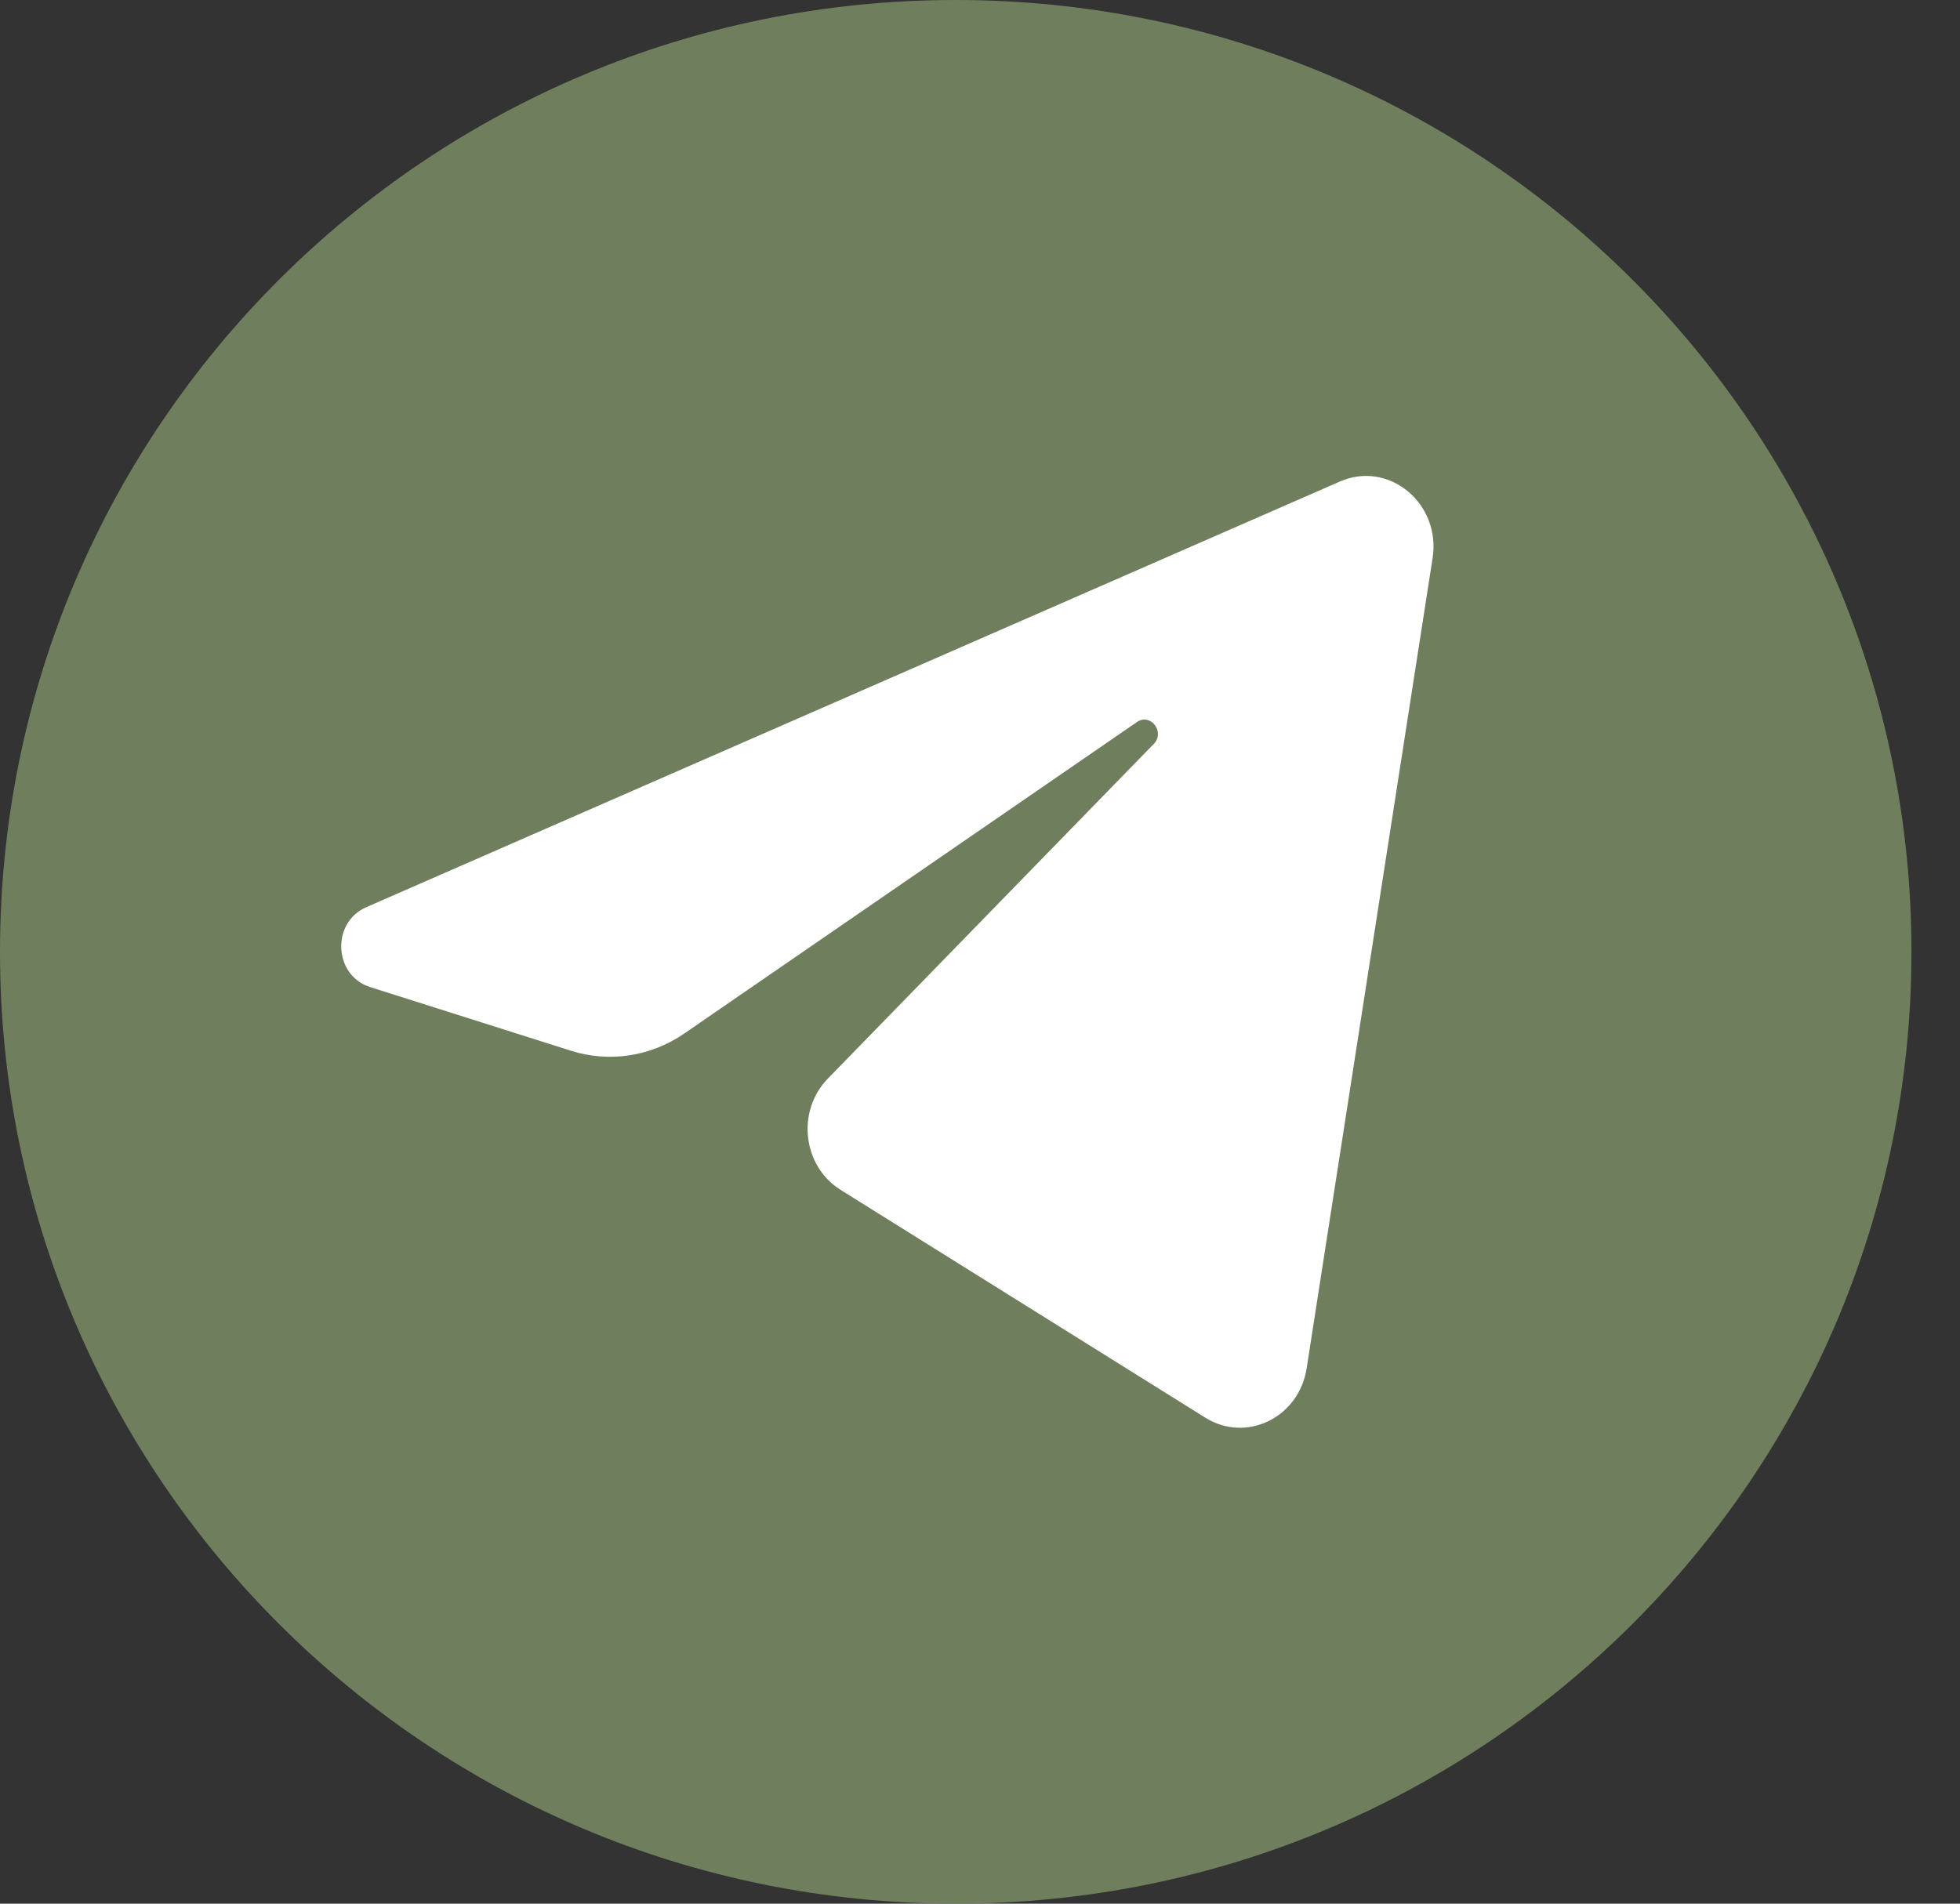
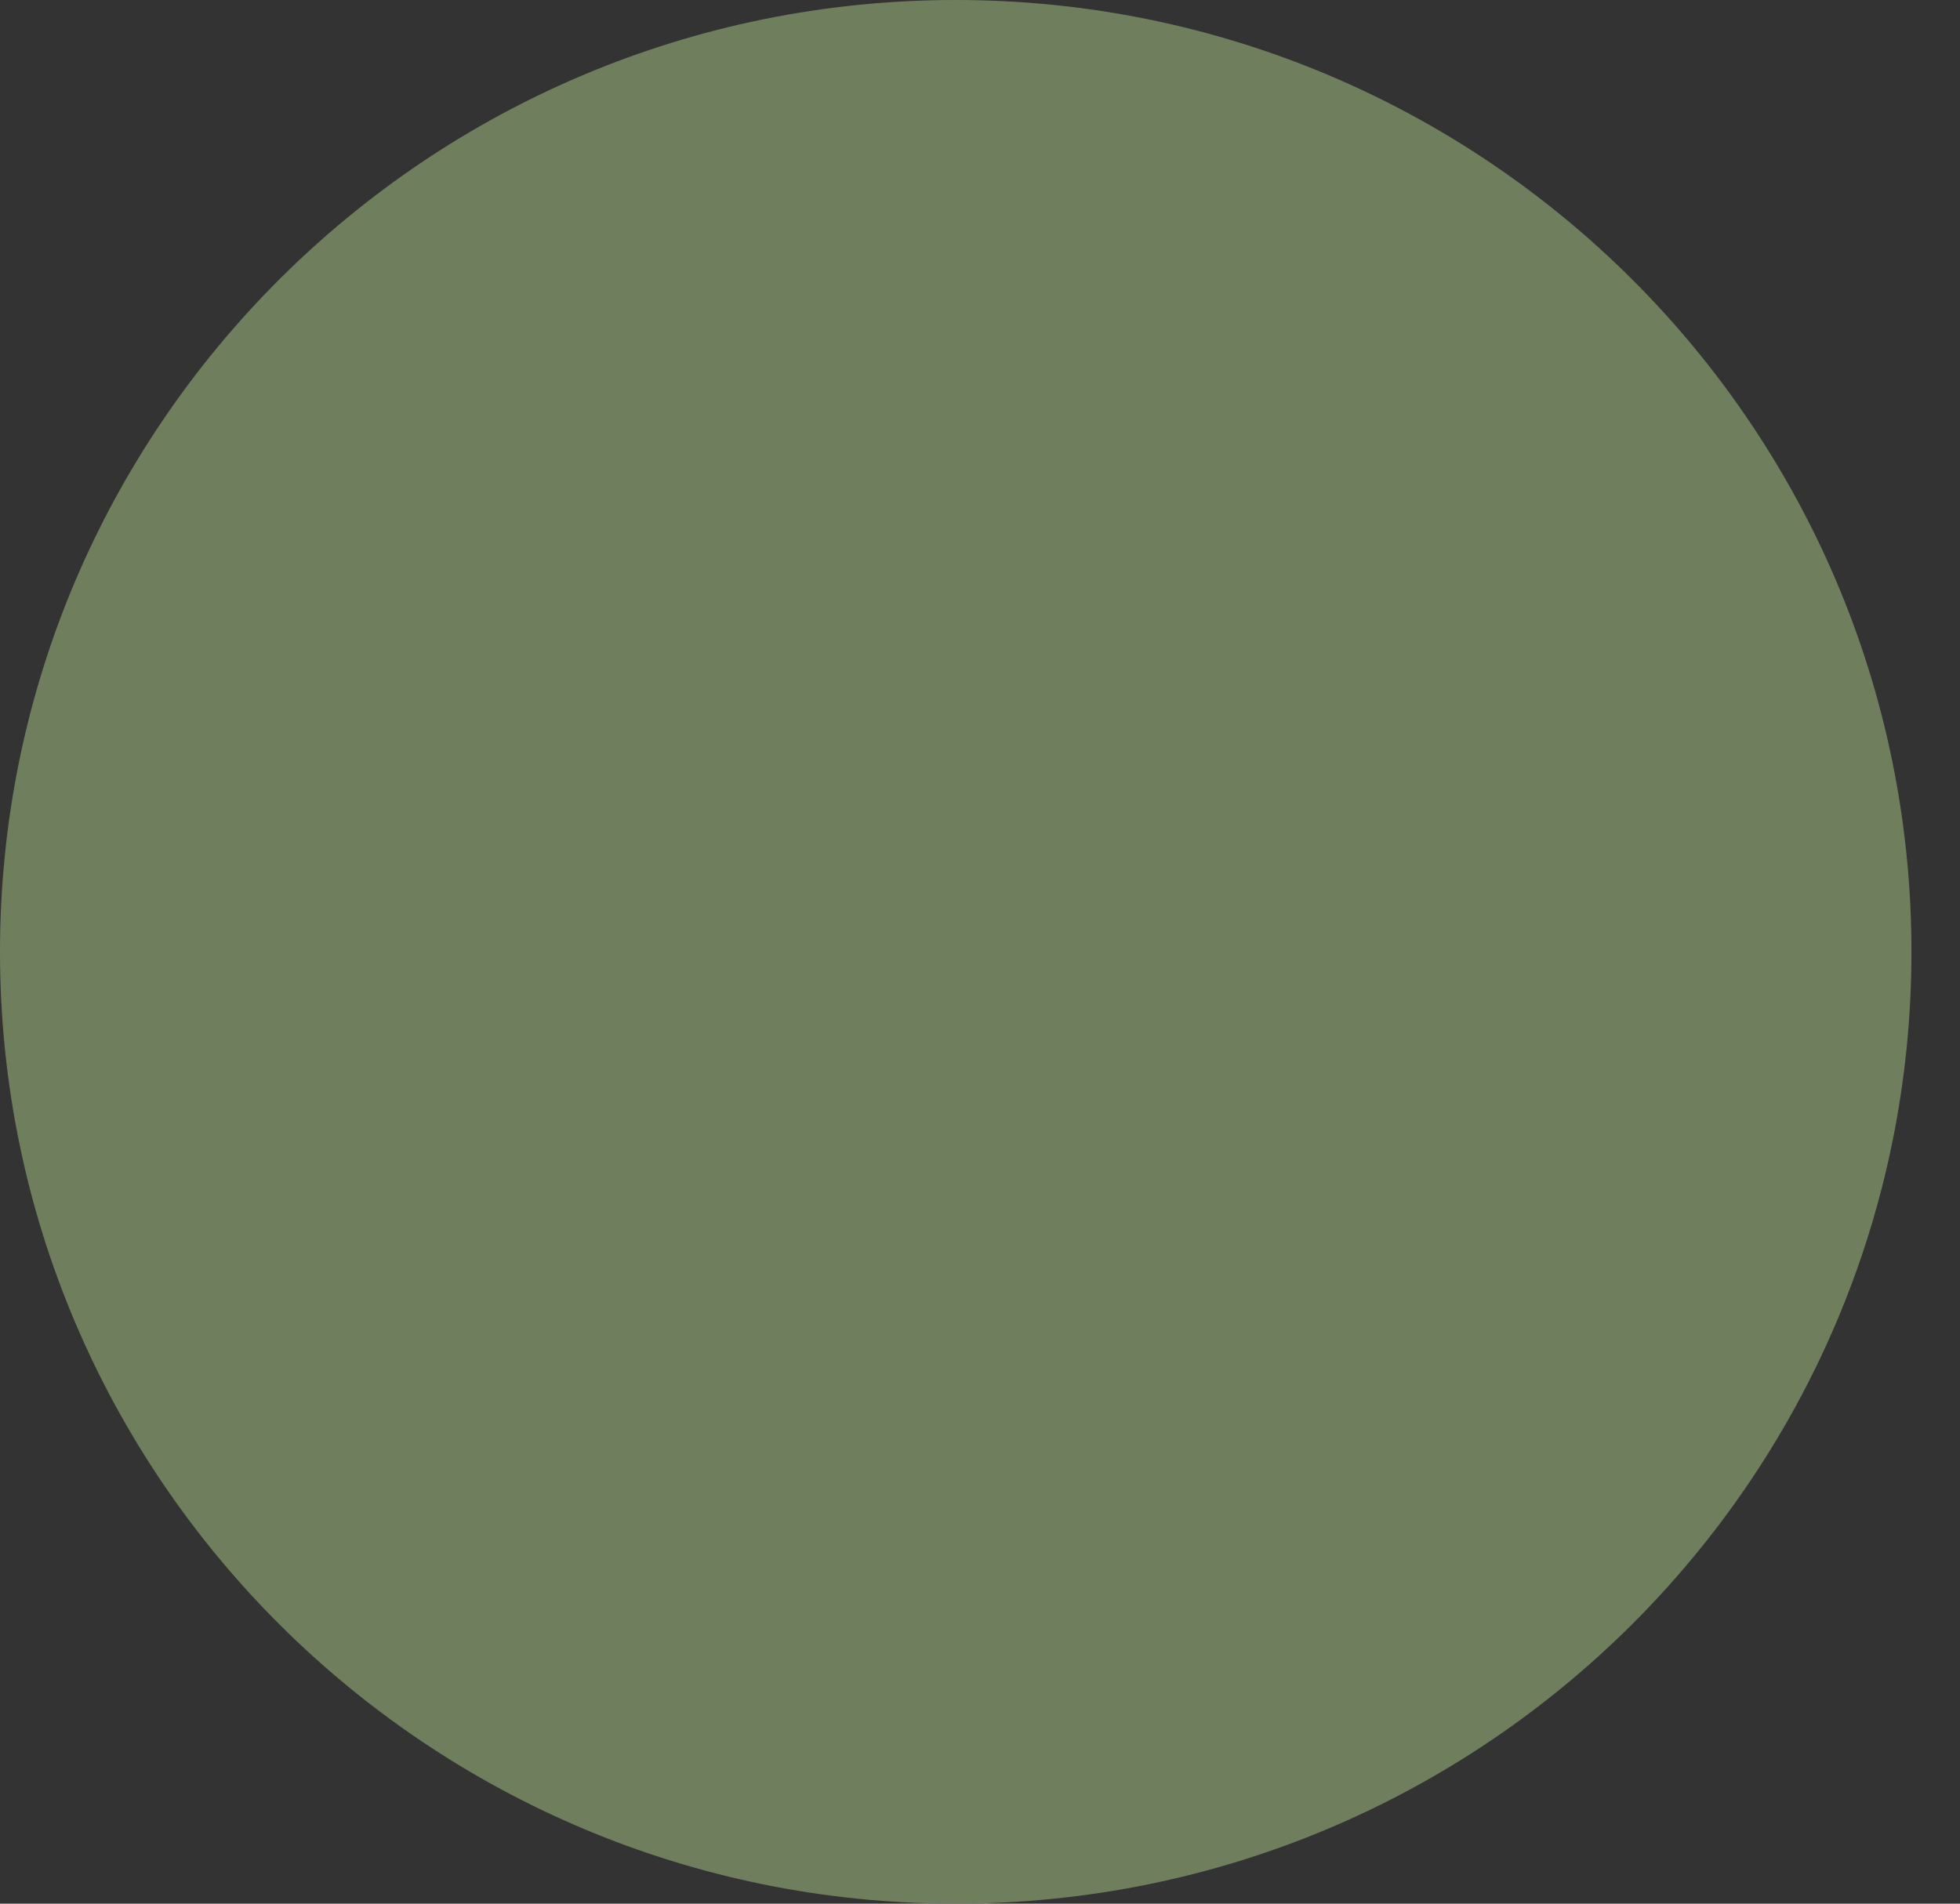
<svg xmlns="http://www.w3.org/2000/svg" width="35" height="34" viewBox="0 0 35 34" fill="none">
  <rect x="0" y="0" width="35" height="34" fill="#333333" stroke="none" />
  <path d="M17.066 34C26.492 34 34.133 26.389 34.133 17C34.133 7.611 26.492 0 17.066 0C7.641 0 0 7.611 0 17C0 26.389 7.641 34 17.066 34Z" fill="#6F7F5D" />
-   <path d="M25.582 9.968C25.734 8.99 24.8 8.218 23.927 8.6L6.538 16.204C5.912 16.478 5.958 17.423 6.608 17.629L10.194 18.766C10.878 18.983 11.619 18.871 12.217 18.46L20.302 12.896C20.545 12.728 20.811 13.074 20.603 13.287L14.783 19.264C14.219 19.844 14.331 20.826 15.01 21.251L21.525 25.321C22.256 25.777 23.196 25.319 23.333 24.439L25.582 9.968Z" fill="white" />
</svg>